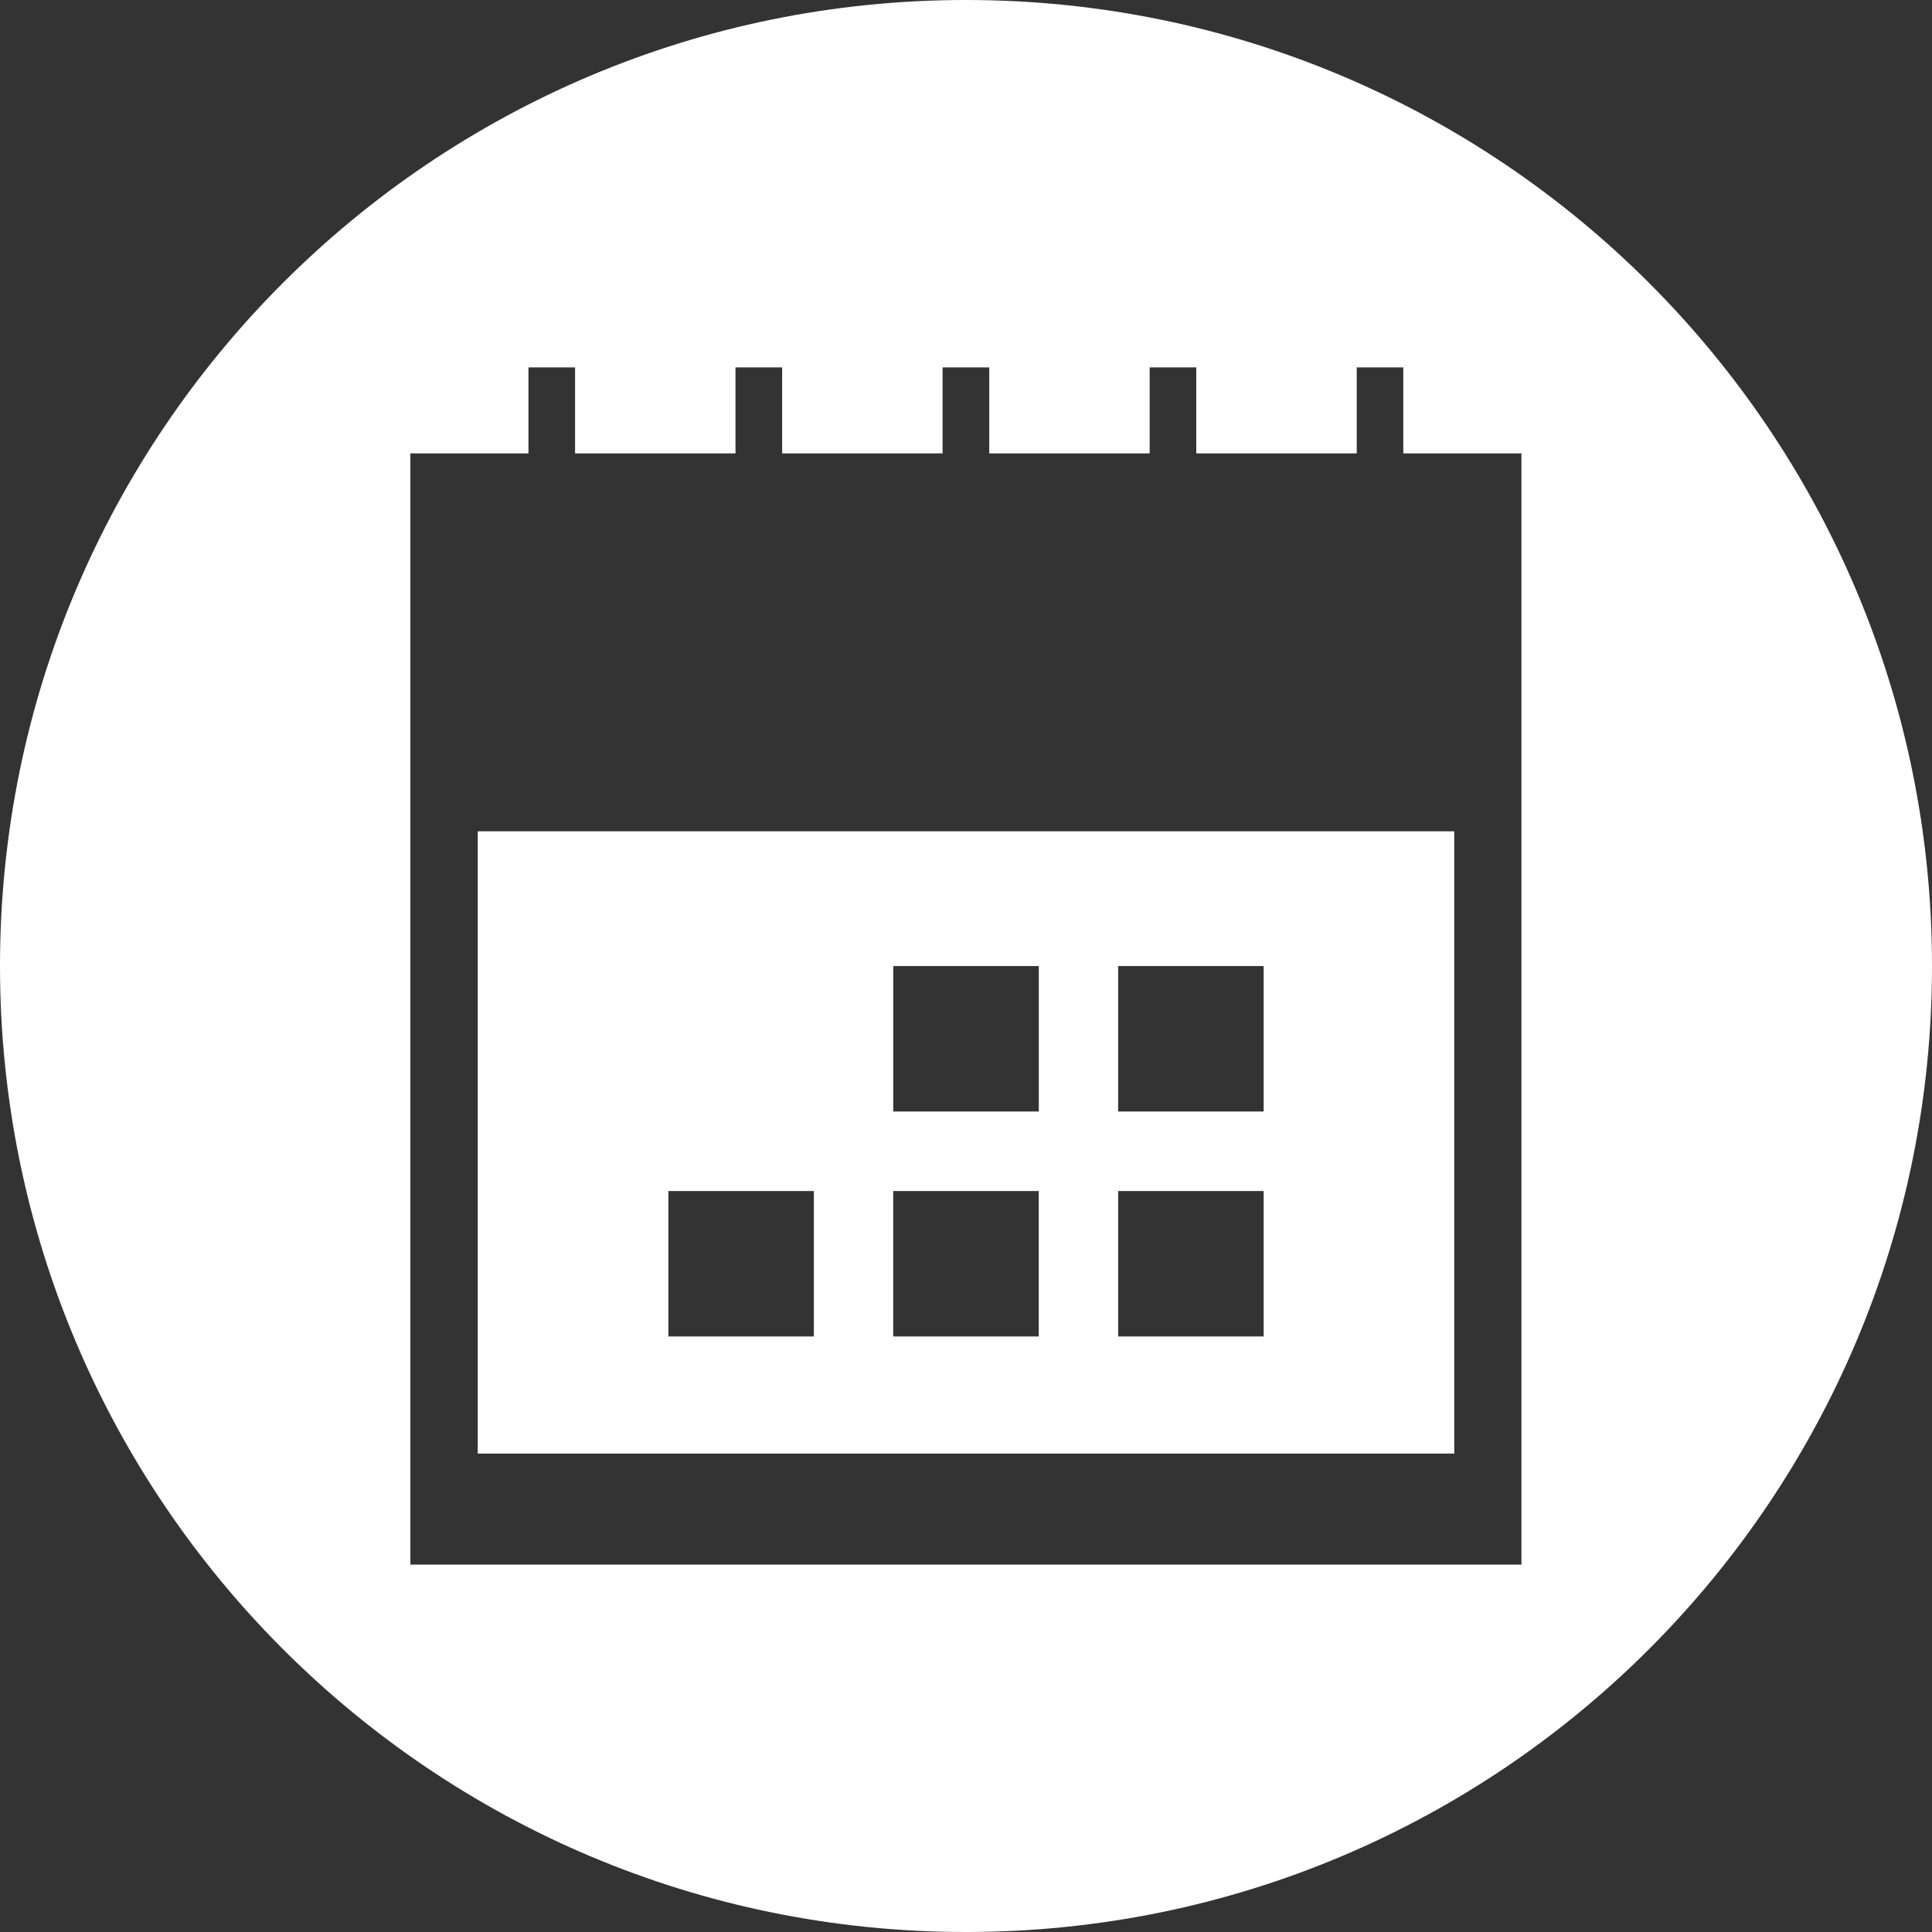
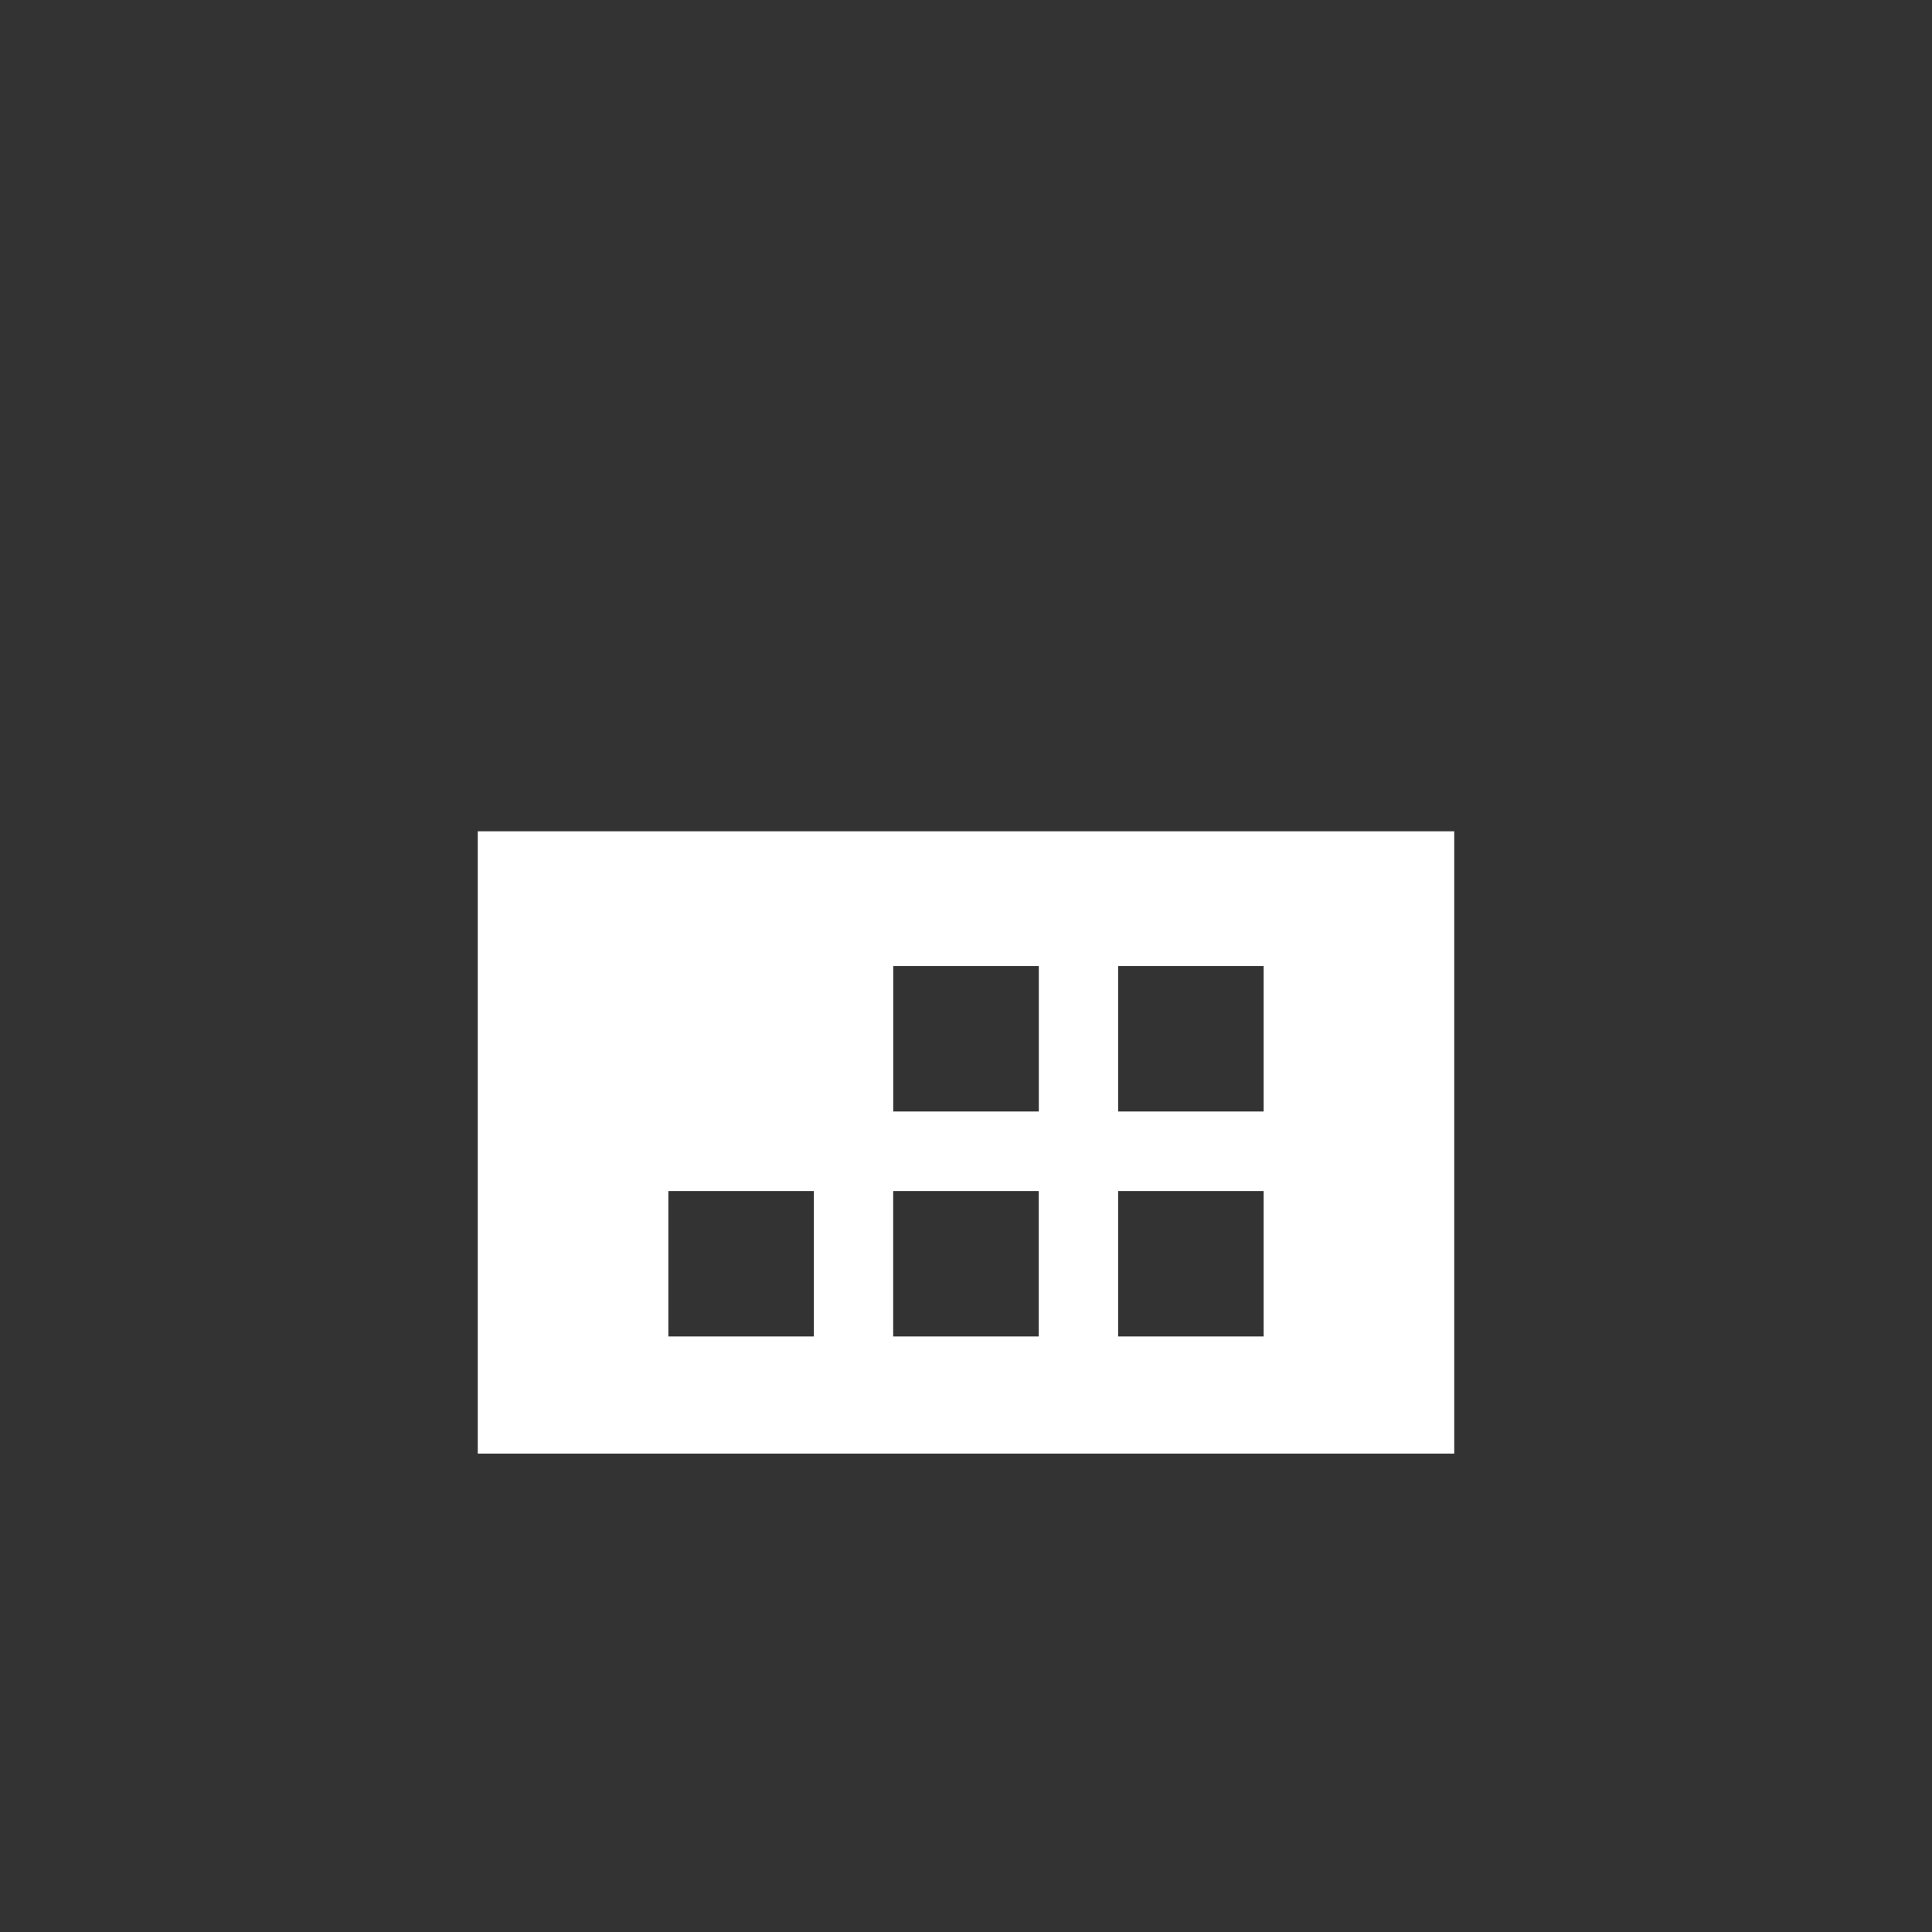
<svg xmlns="http://www.w3.org/2000/svg" version="1.1" width="512" height="512" x="0" y="0" viewBox="0 0 32 32" style="enable-background:new 0 0 512 512" xml:space="preserve" class="">
  <rect x="0" y="0" width="32" height="32" fill="#333333" stroke="none" />
  <g>
    <path d="M7.913 24.076h16.174V13.769H7.913v10.307zm10.607-8.075h2.41v2.409h-2.41v-2.409zm0 3.726h2.41v2.409h-2.41v-2.409zm-3.725-3.726h2.411v2.409h-2.411v-2.409zm-.001 3.726h2.411v2.409h-2.411v-2.409zm-3.724 0h2.41v2.409h-2.41v-2.409z" fill="#ffffff" opacity="1" data-original="#000000" class="" />
-     <path d="M16 0C7.162 0 0 7.163 0 16c0 8.838 7.162 16 16 16 8.837 0 16-7.162 16-16 0-8.837-7.163-16-16-16zm9.203 25.915H6.797V7.509h1.956V6.085h.772v1.424h2.657V6.085h.773v1.424h2.657V6.085h.773v1.424h2.657V6.085h.772v1.424h2.658V6.085h.771v1.424H25.2v18.406h.003z" fill="#ffffff" opacity="1" data-original="#000000" class="" />
  </g>
</svg>